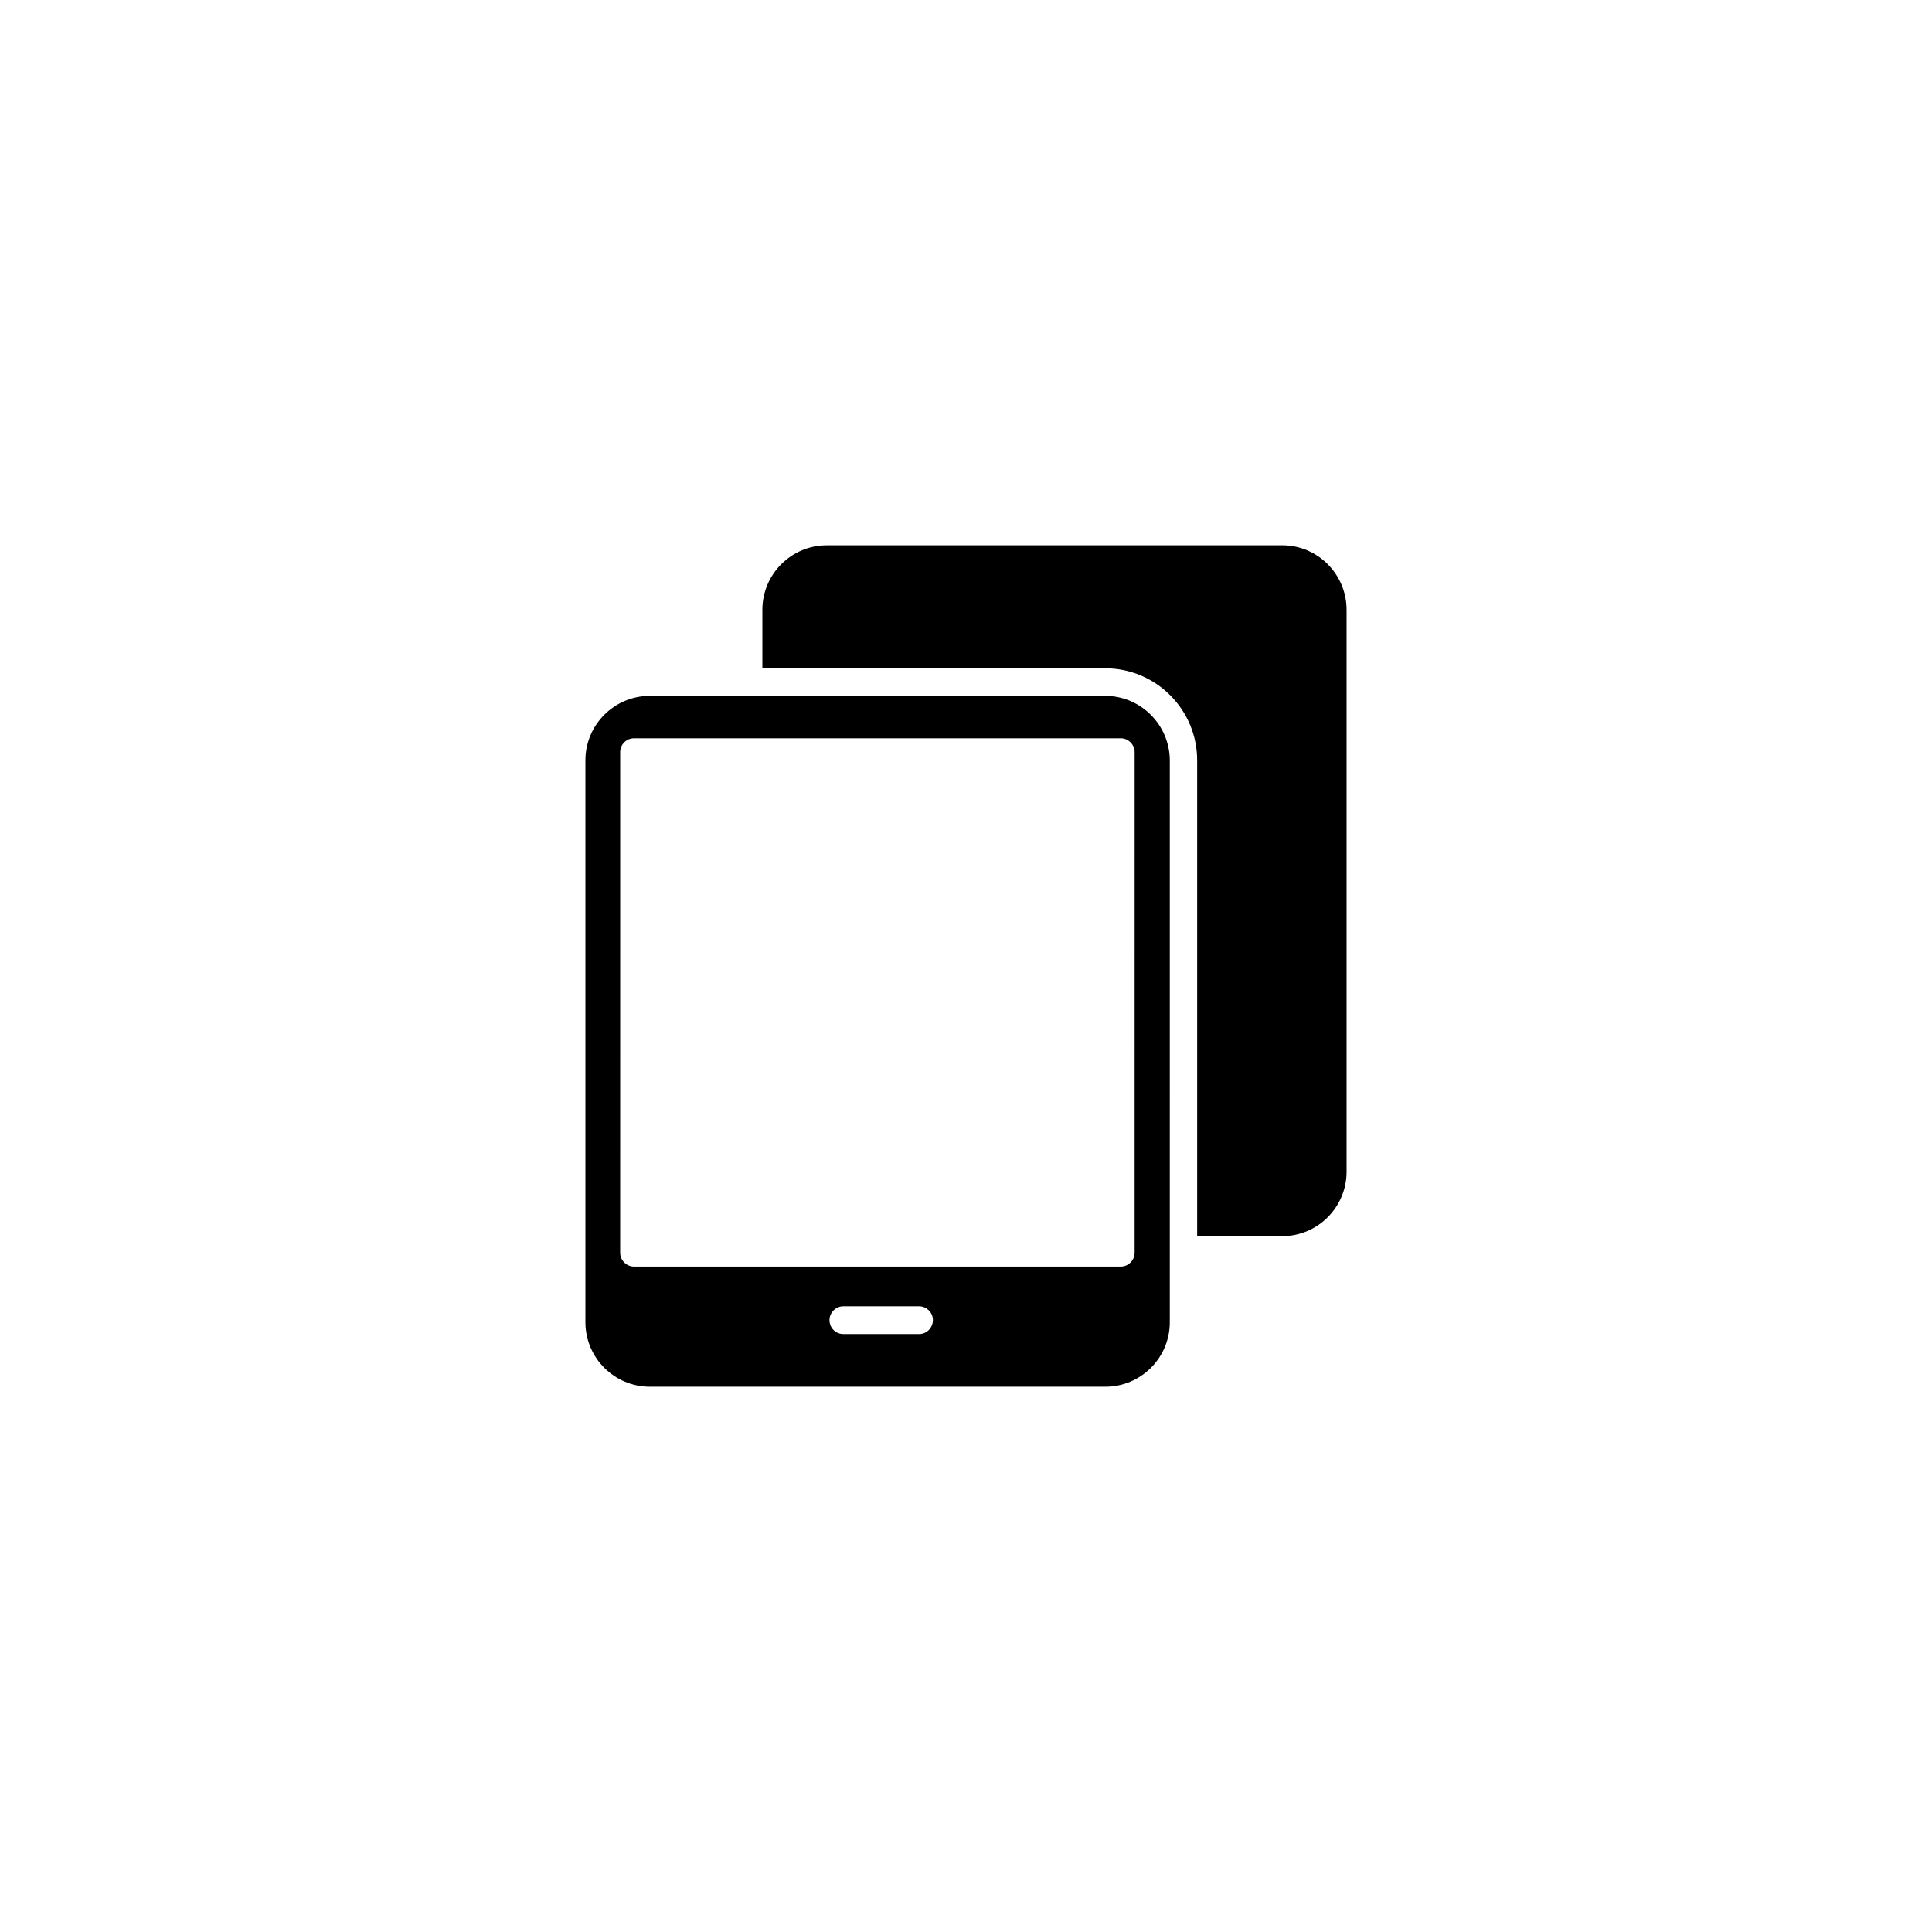
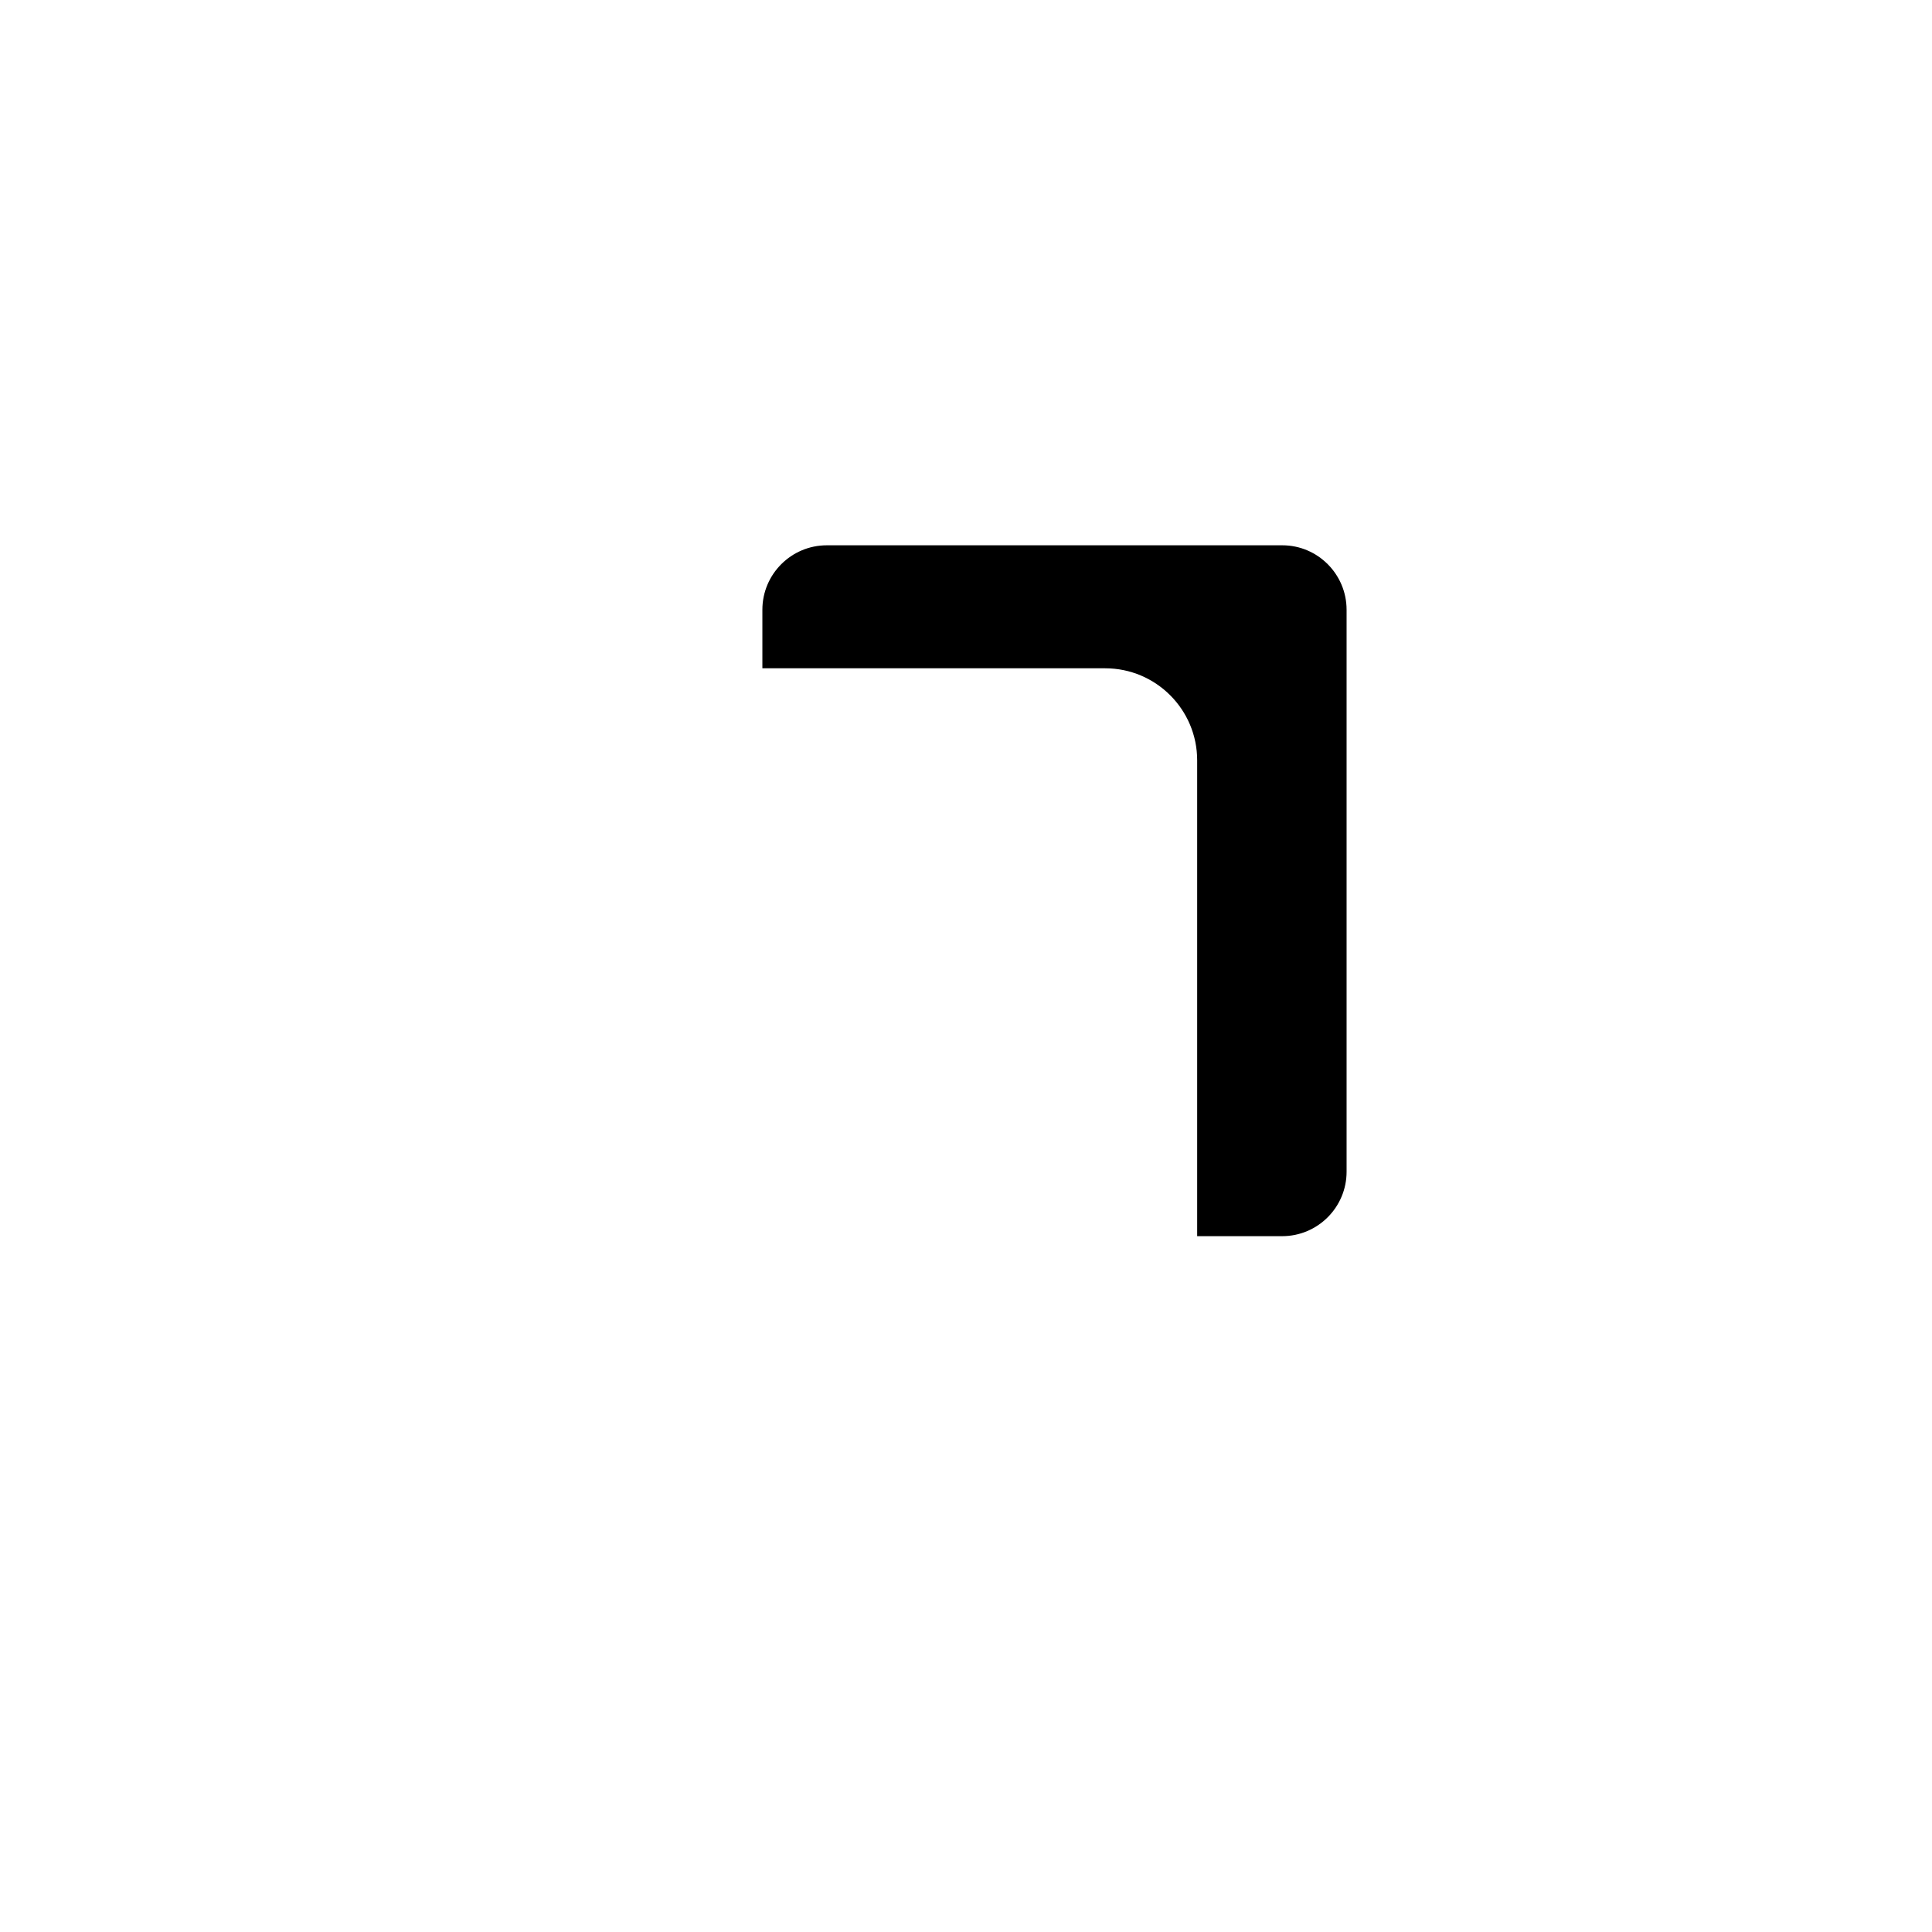
<svg xmlns="http://www.w3.org/2000/svg" fill="#000000" width="800px" height="800px" version="1.1" viewBox="144 144 512 512">
  <g>
-     <path d="m436.88 328.41h-120.66c-9.422 0-17.078 7.656-17.078 17.078v148.93c0 9.422 7.656 17.078 17.078 17.078h120.71c9.422 0 17.078-7.656 17.078-17.078l0.004-148.93c-0.051-9.418-7.711-17.078-17.129-17.078zm-49.324 169.13h-20.051c-2.016 0-3.68-1.613-3.68-3.68 0-2.016 1.664-3.68 3.68-3.68h20.051c2.016 0 3.68 1.664 3.68 3.68-0.051 2.07-1.664 3.68-3.68 3.68zm57.133-21.562c0 2.016-1.664 3.68-3.68 3.68h-128.98c-2.016 0-3.68-1.664-3.68-3.68l0.004-132.65c0-2.016 1.613-3.68 3.68-3.68h128.98c2.016 0 3.68 1.664 3.68 3.68z" />
    <path d="m500.86 305.59v148.93c0 9.422-7.656 17.078-17.078 17.078h-22.52v-126.11c0-13.453-10.934-24.383-24.383-24.383h-90.84v-15.516c0-9.422 7.656-17.078 17.078-17.078h120.71c9.375-0.004 17.031 7.656 17.031 17.078z" />
  </g>
</svg>